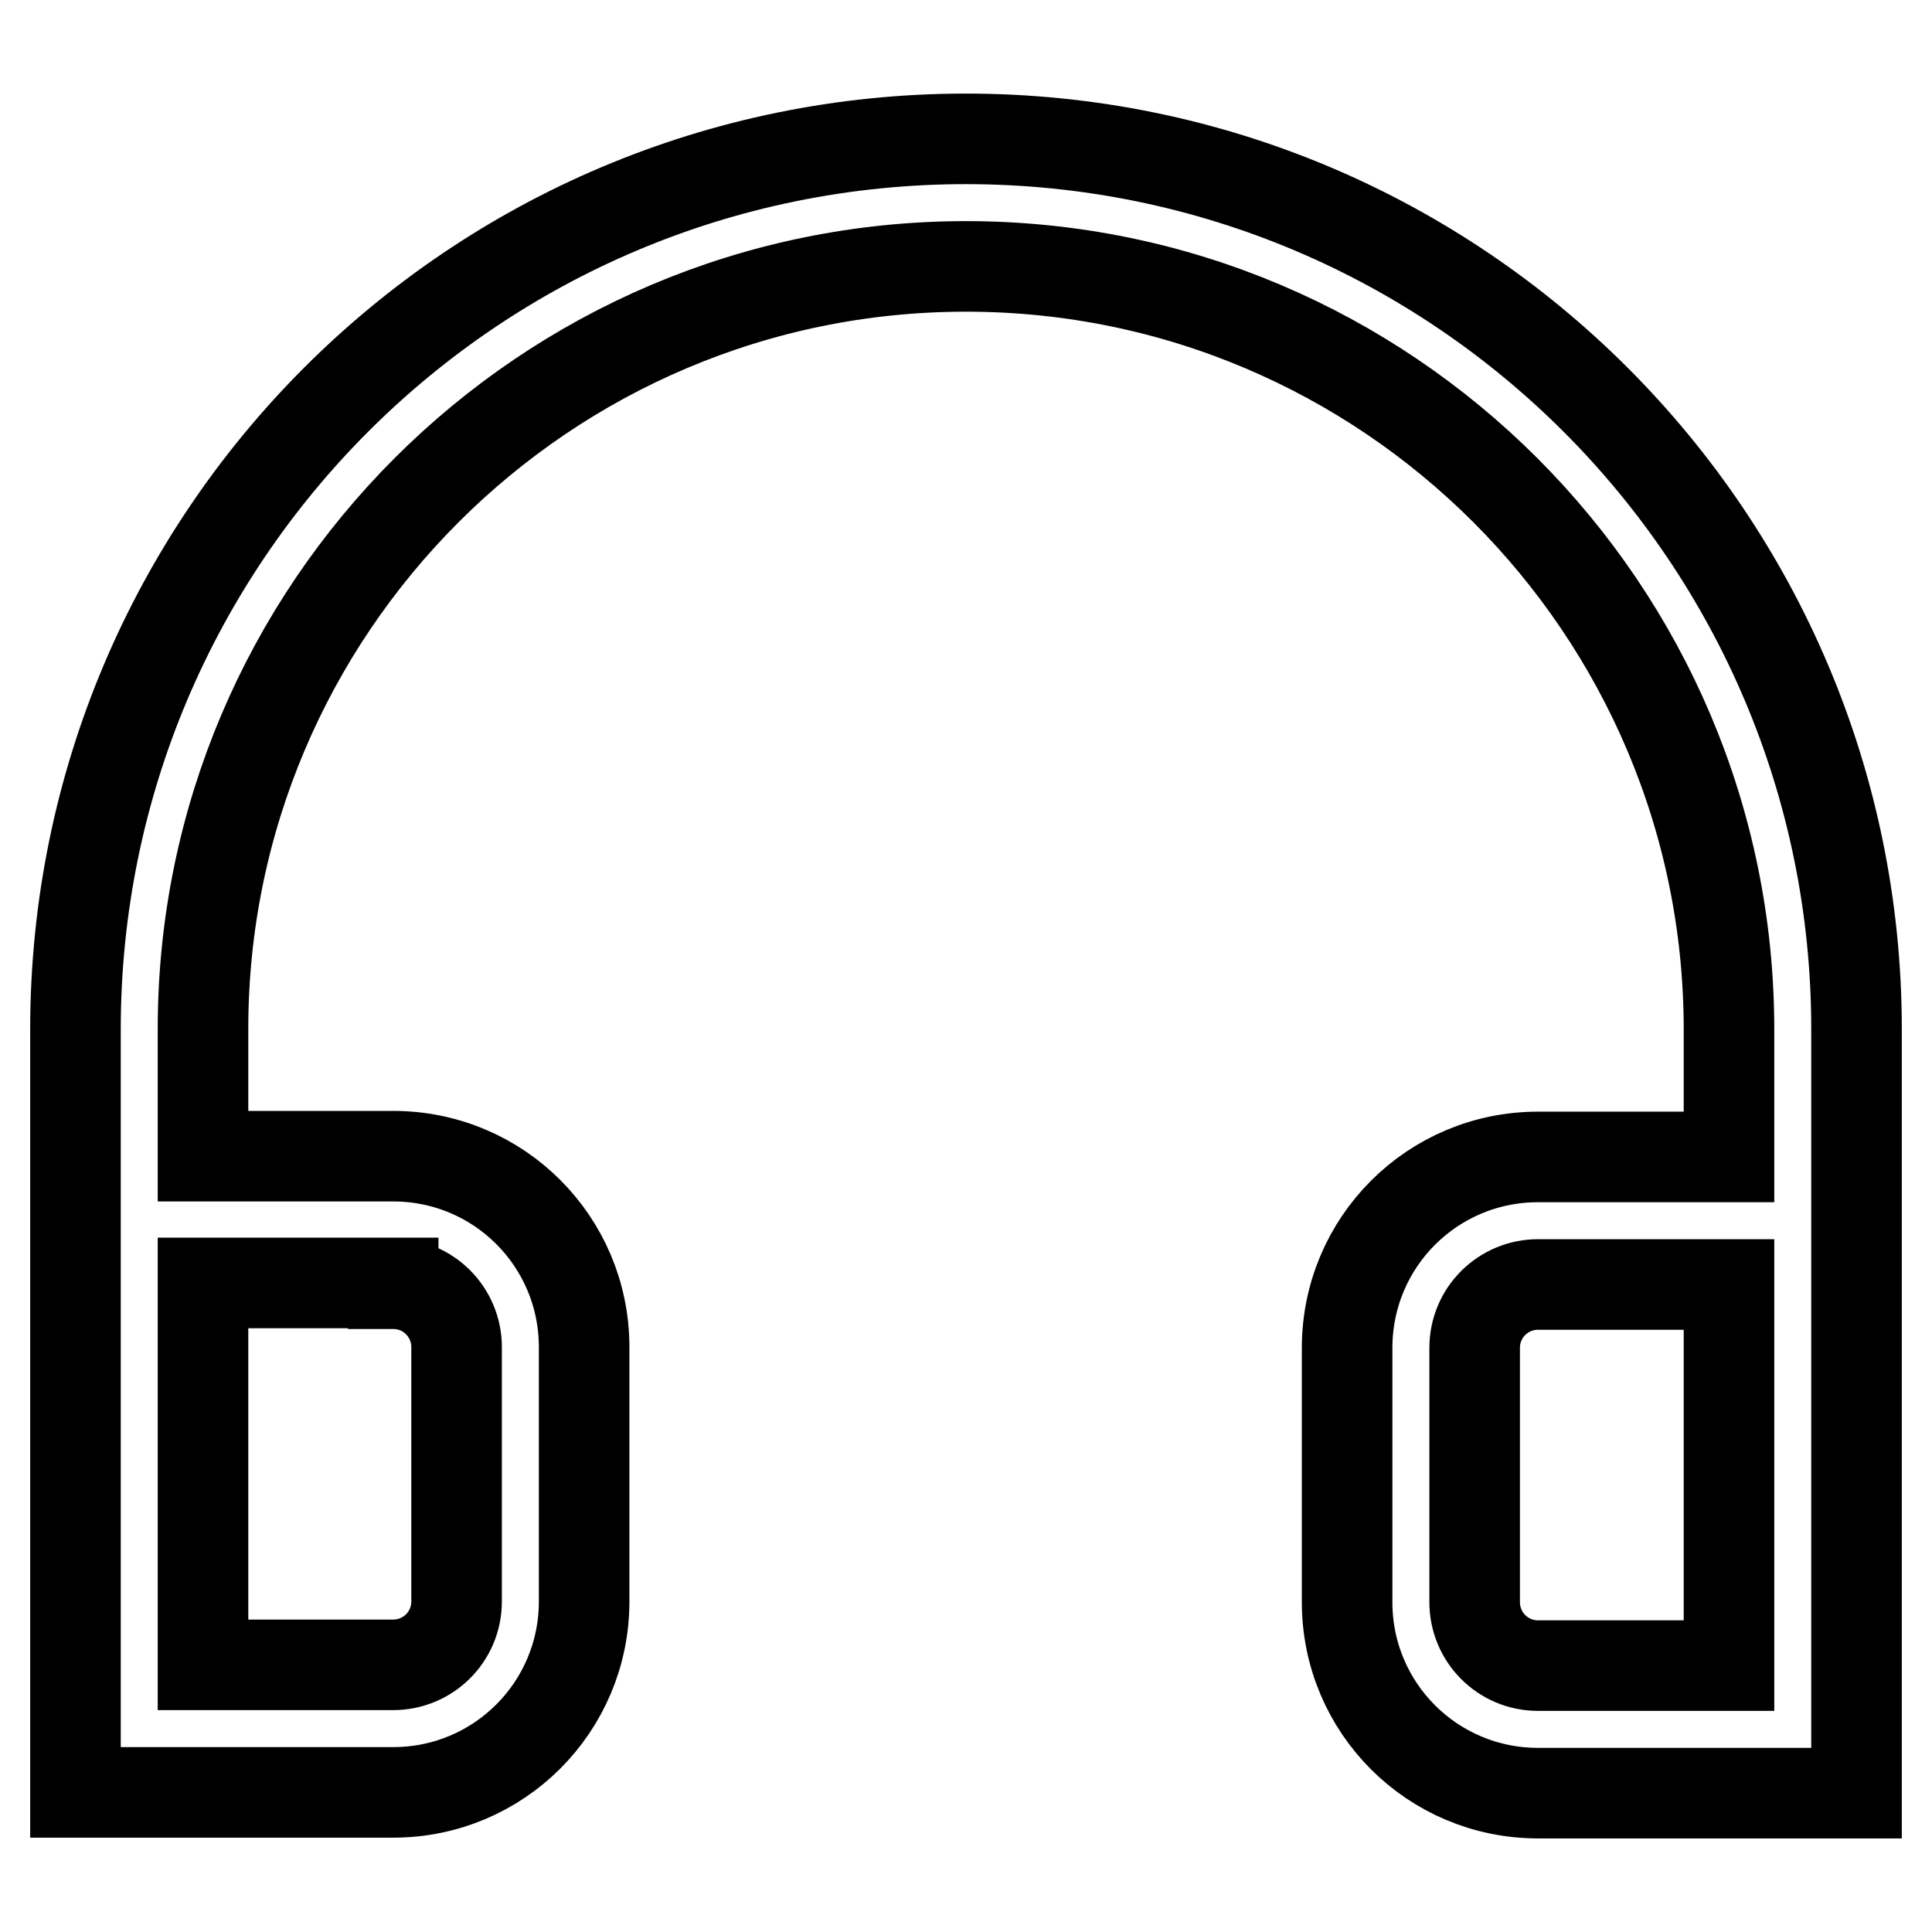
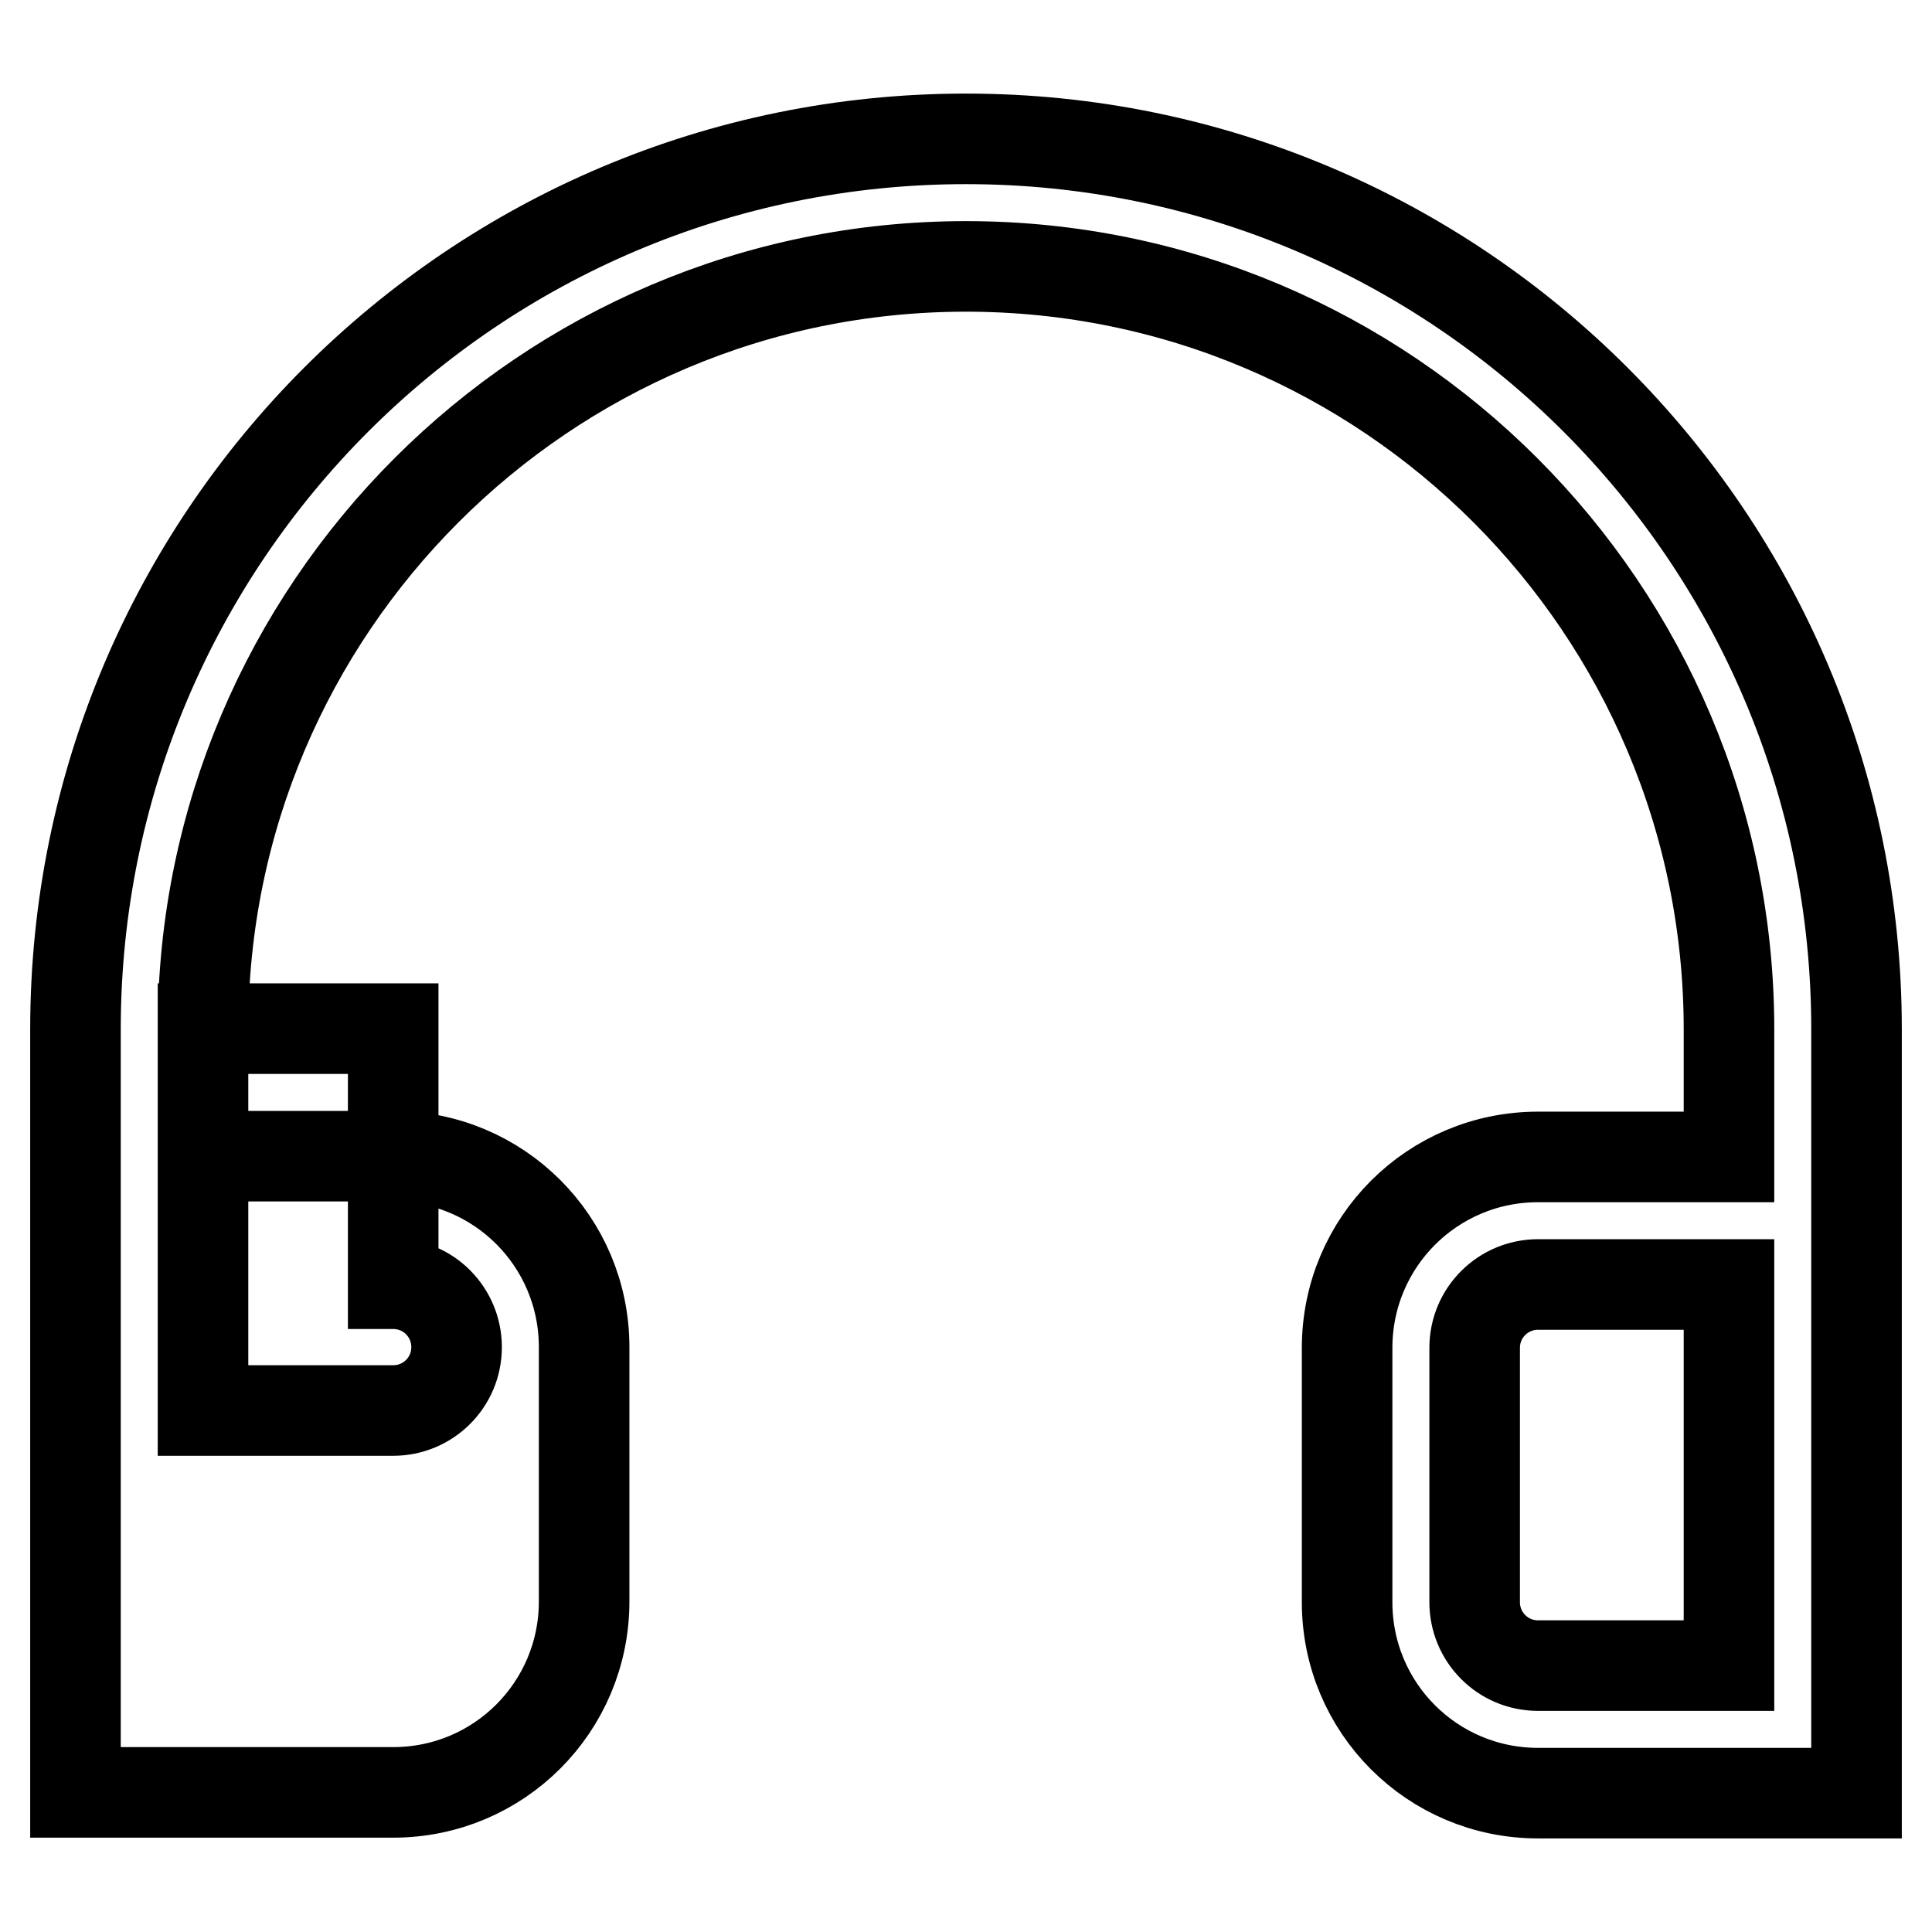
<svg xmlns="http://www.w3.org/2000/svg" version="1.1" x="0px" y="0px" viewBox="0 0 256 256" enable-background="new 0 0 256 256" xml:space="preserve">
  <g>
-     <path stroke-width="12" fill-opacity="0" stroke="#000000" d="M128,18.4c-65.2,0-118,52.8-118,118v101.1h42.1c14,0,25.3-11.3,25.3-25.3v-33.7c0-14-11.3-25.3-25.3-25.3 H26.9v-16.9C26.9,80.7,72.2,35.3,128,35.3c55.8,0,101.1,45.4,101.1,101.1v16.9h-25.3c-14,0-25.3,11.3-25.3,25.3v33.7 c0,14,11.3,25.3,25.3,25.3H246V136.4C246,71.3,193.2,18.4,128,18.4z M52.1,170.1c4.7,0,8.4,3.8,8.4,8.4v33.7c0,4.7-3.8,8.4-8.4,8.4 H26.9v-50.6H52.1z M229.1,220.7h-25.3c-4.7,0-8.4-3.8-8.4-8.4v-33.7c0-4.7,3.8-8.4,8.4-8.4h25.3V220.7z" />
+     <path stroke-width="12" fill-opacity="0" stroke="#000000" d="M128,18.4c-65.2,0-118,52.8-118,118v101.1h42.1c14,0,25.3-11.3,25.3-25.3v-33.7c0-14-11.3-25.3-25.3-25.3 H26.9v-16.9C26.9,80.7,72.2,35.3,128,35.3c55.8,0,101.1,45.4,101.1,101.1v16.9h-25.3c-14,0-25.3,11.3-25.3,25.3v33.7 c0,14,11.3,25.3,25.3,25.3H246V136.4C246,71.3,193.2,18.4,128,18.4z M52.1,170.1c4.7,0,8.4,3.8,8.4,8.4c0,4.7-3.8,8.4-8.4,8.4 H26.9v-50.6H52.1z M229.1,220.7h-25.3c-4.7,0-8.4-3.8-8.4-8.4v-33.7c0-4.7,3.8-8.4,8.4-8.4h25.3V220.7z" />
  </g>
</svg>